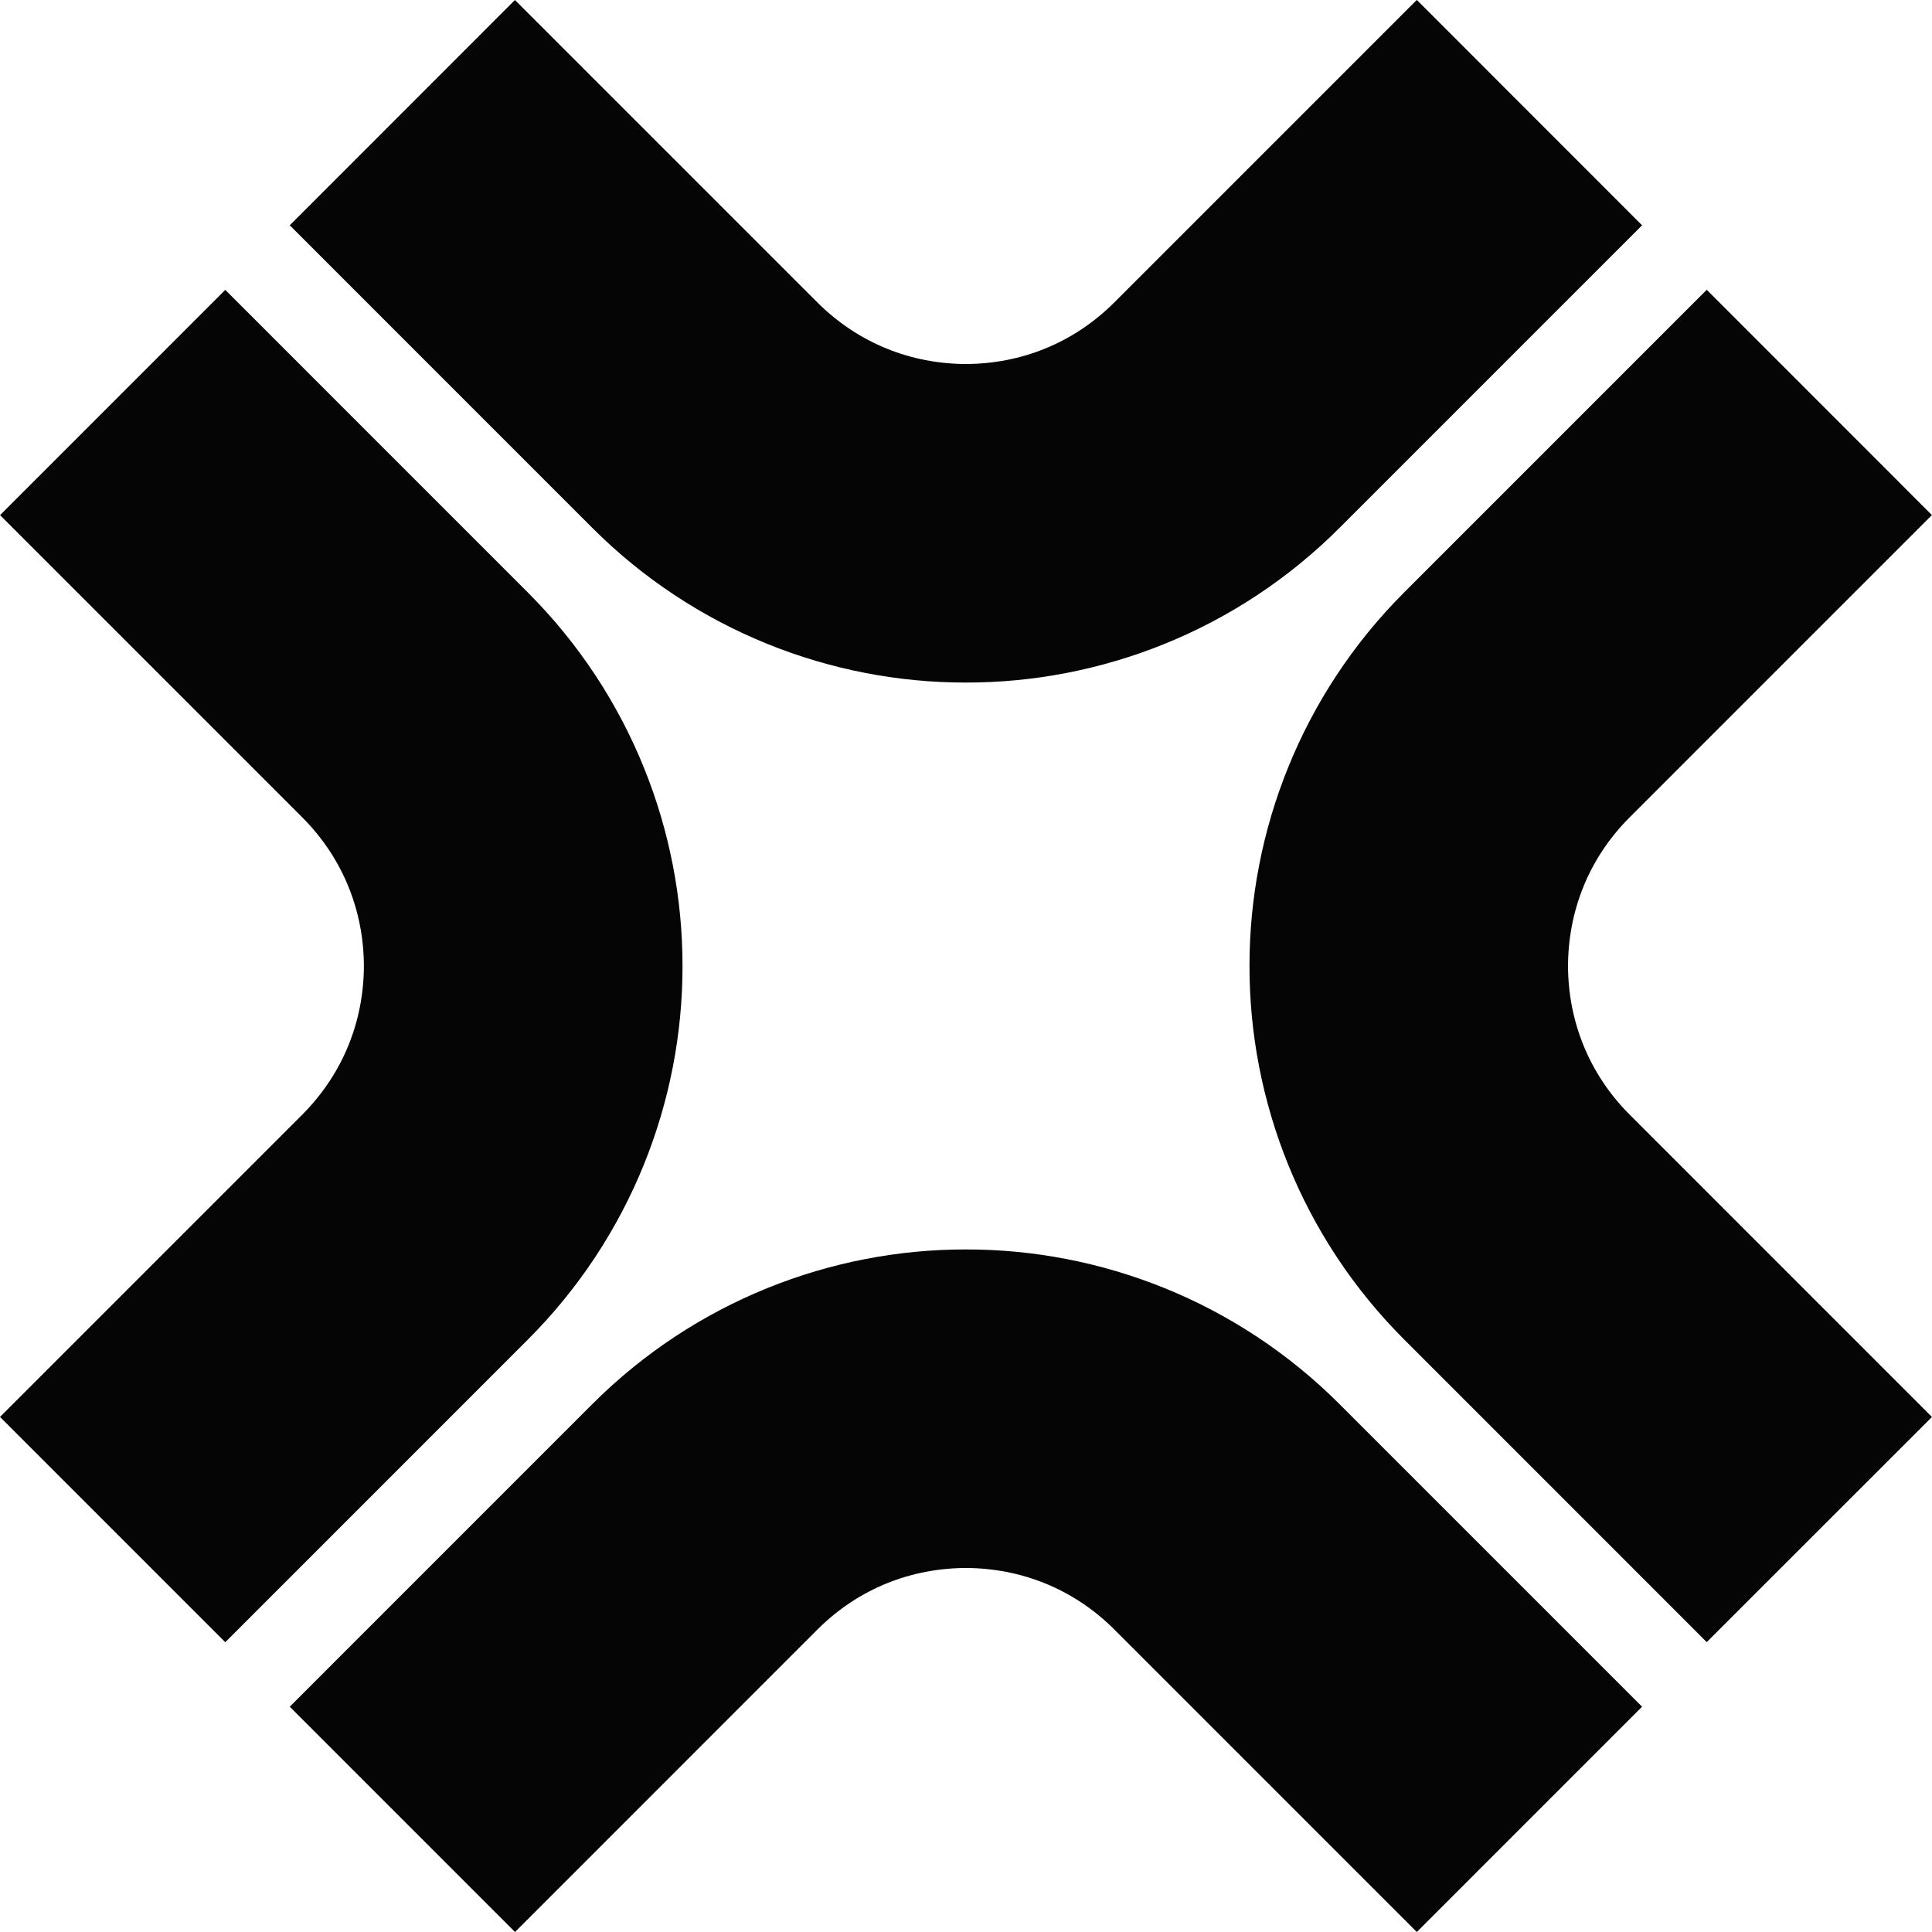
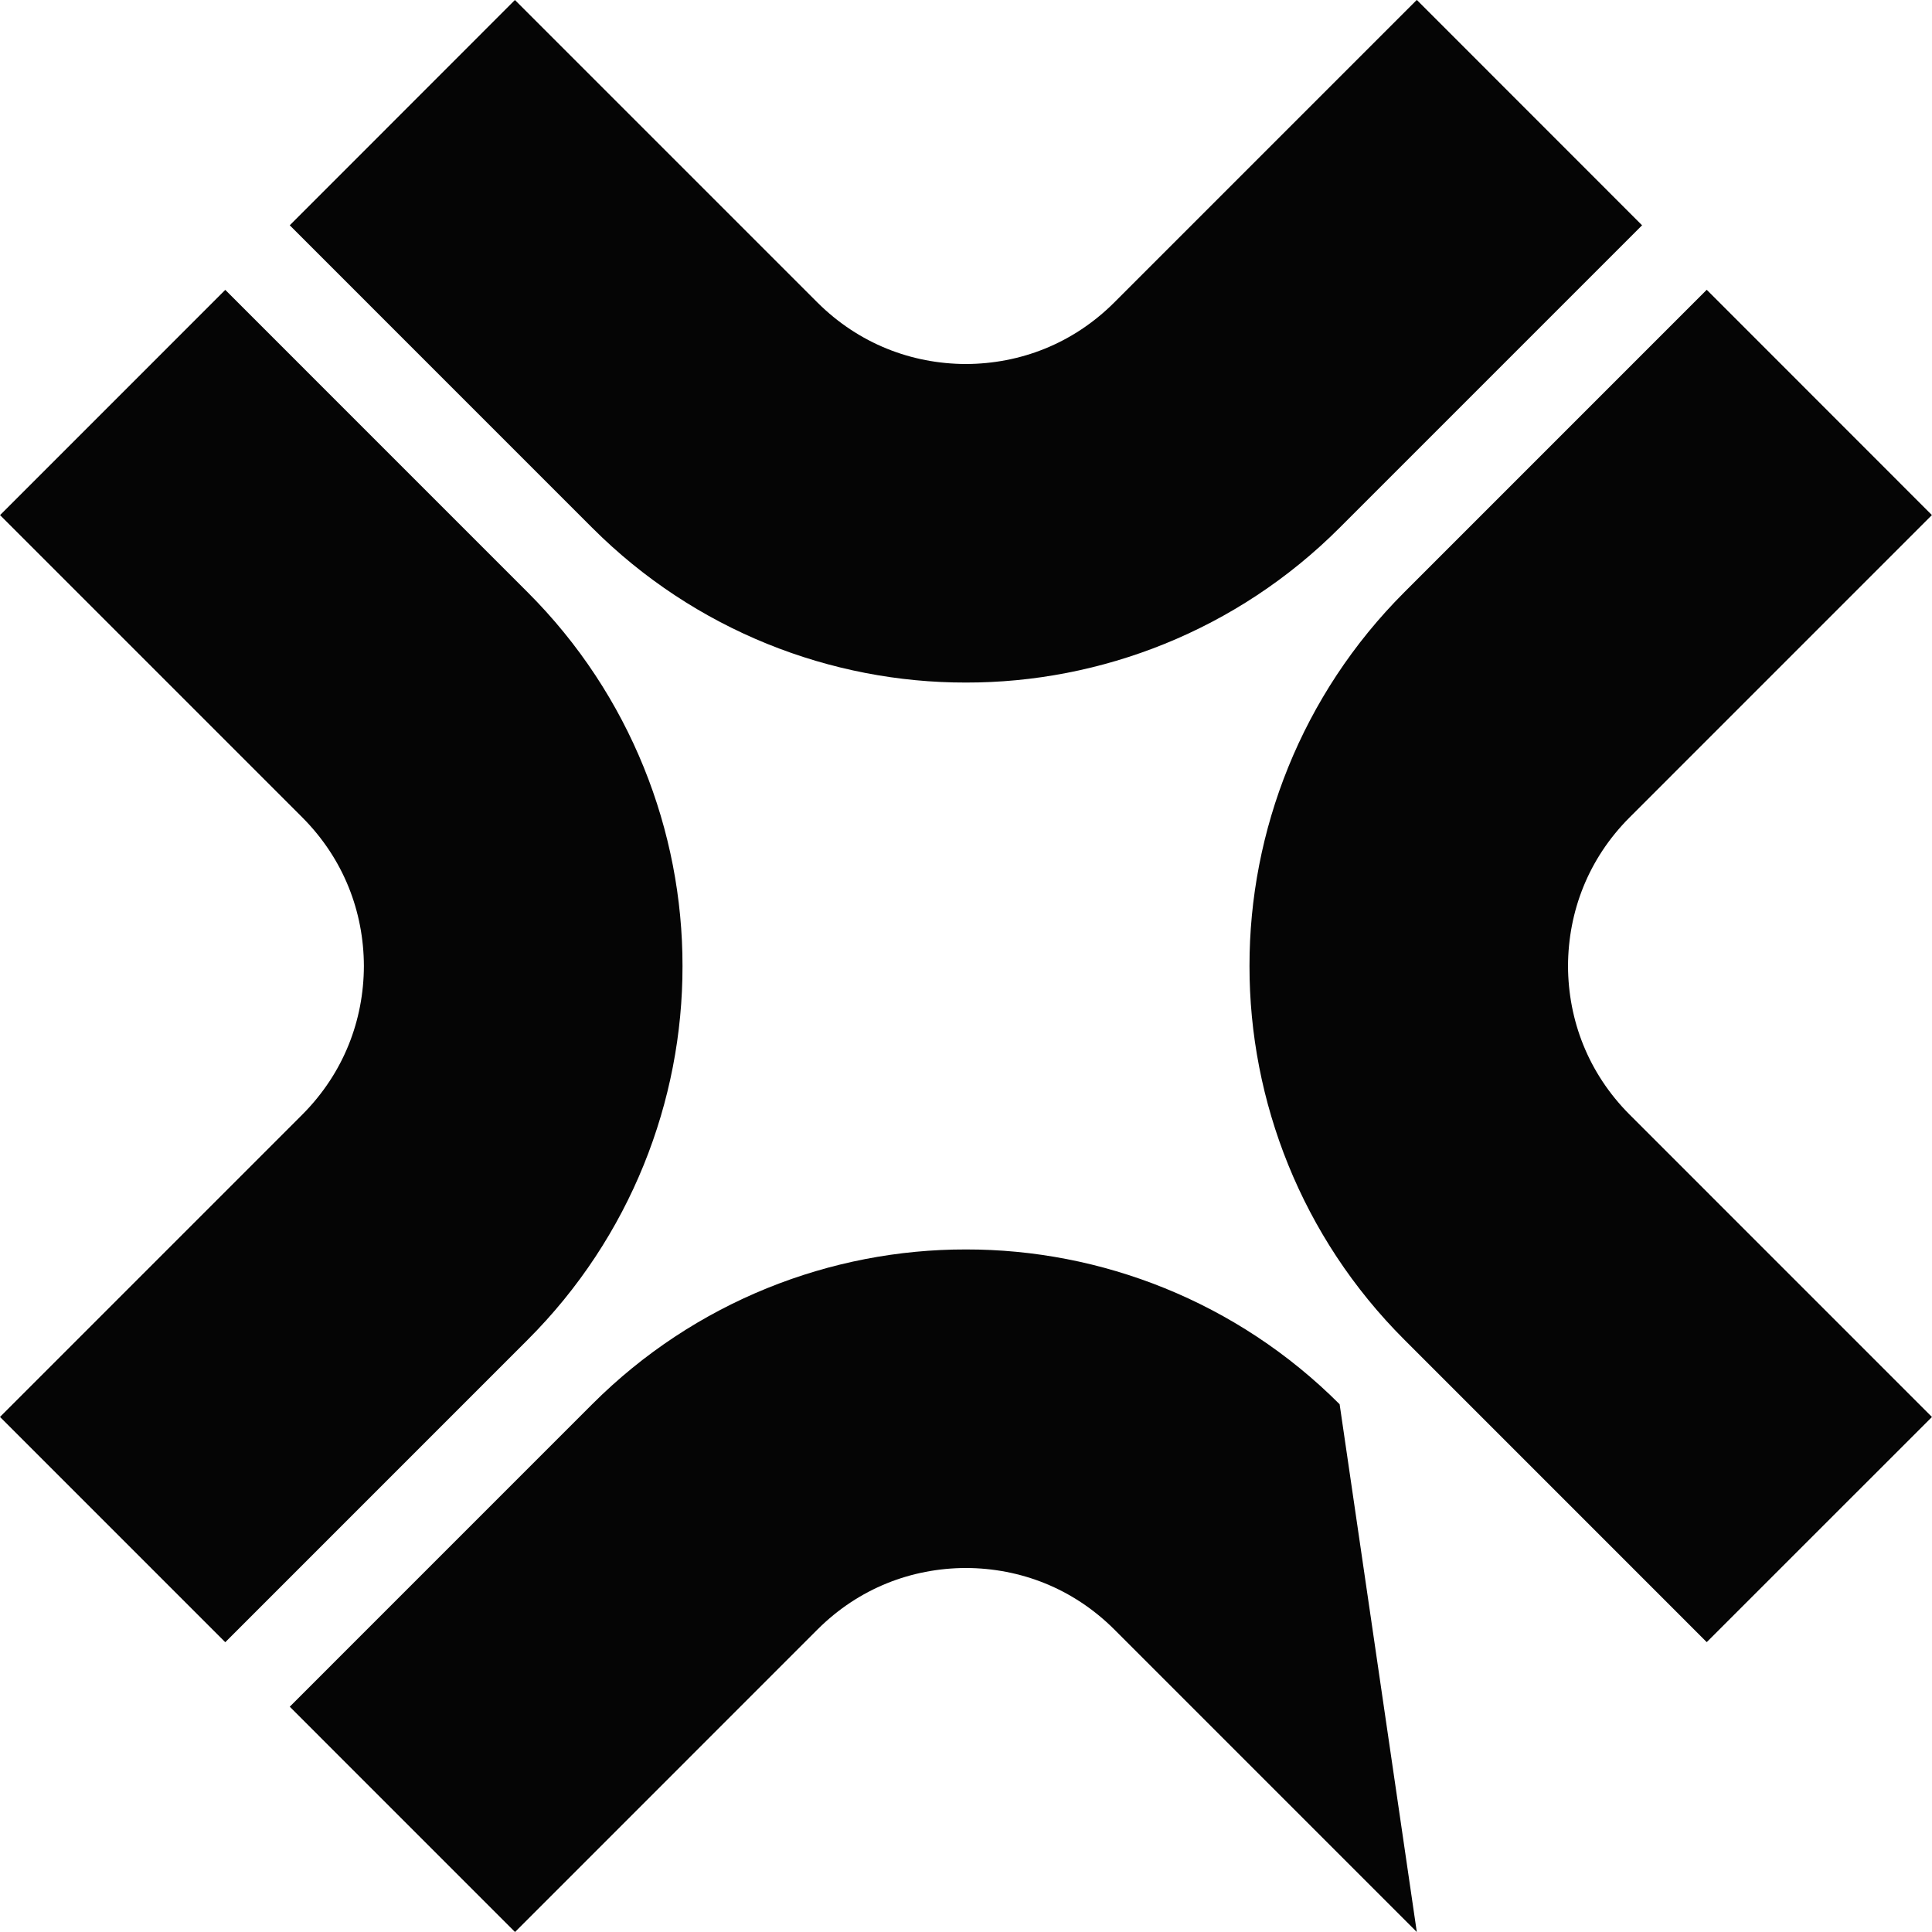
<svg xmlns="http://www.w3.org/2000/svg" width="80" height="80" viewBox="0 0 80 80" fill="none">
-   <path d="M58.67 0L67.995 9.329L55.471 21.853C51.214 26.114 45.578 28.271 39.996 28.263C34.419 28.271 28.779 26.114 24.521 21.853L11.998 9.329L21.322 0L33.846 12.524C35.562 14.233 37.748 15.066 39.993 15.073C42.238 15.066 44.423 14.237 46.14 12.524L58.663 0H58.67ZM79.996 58.672L67.473 46.148C65.764 44.431 64.936 42.245 64.928 40C64.936 37.751 65.764 35.565 67.473 33.852L79.996 21.328L70.672 11.999L58.149 24.524C53.888 28.781 51.732 34.422 51.739 40C51.732 45.578 53.888 51.219 58.149 55.472L70.672 67.997L80 58.672H79.996ZM21.326 80L33.849 67.475C35.565 65.763 37.748 64.934 39.996 64.927C42.241 64.934 44.427 65.763 46.143 67.475L58.667 80L67.995 70.671L55.471 58.147C51.214 53.886 45.578 51.729 39.996 51.737C34.419 51.729 28.779 53.886 24.521 58.147L11.998 70.671L21.326 80ZM0 21.328L12.523 33.852C14.232 35.569 15.061 37.755 15.068 40C15.061 42.245 14.232 44.431 12.523 46.148L0 58.672L9.328 68.001L21.851 55.476C26.112 51.219 28.268 45.582 28.261 40.004C28.268 34.426 26.112 28.785 21.851 24.527L9.328 12.003L0 21.332V21.328Z" fill="#050505" />
+   <path d="M58.67 0L67.995 9.329L55.471 21.853C51.214 26.114 45.578 28.271 39.996 28.263C34.419 28.271 28.779 26.114 24.521 21.853L11.998 9.329L21.322 0L33.846 12.524C35.562 14.233 37.748 15.066 39.993 15.073C42.238 15.066 44.423 14.237 46.14 12.524L58.663 0H58.67ZM79.996 58.672L67.473 46.148C65.764 44.431 64.936 42.245 64.928 40C64.936 37.751 65.764 35.565 67.473 33.852L79.996 21.328L70.672 11.999L58.149 24.524C53.888 28.781 51.732 34.422 51.739 40C51.732 45.578 53.888 51.219 58.149 55.472L70.672 67.997L80 58.672H79.996ZM21.326 80L33.849 67.475C35.565 65.763 37.748 64.934 39.996 64.927C42.241 64.934 44.427 65.763 46.143 67.475L58.667 80L55.471 58.147C51.214 53.886 45.578 51.729 39.996 51.737C34.419 51.729 28.779 53.886 24.521 58.147L11.998 70.671L21.326 80ZM0 21.328L12.523 33.852C14.232 35.569 15.061 37.755 15.068 40C15.061 42.245 14.232 44.431 12.523 46.148L0 58.672L9.328 68.001L21.851 55.476C26.112 51.219 28.268 45.582 28.261 40.004C28.268 34.426 26.112 28.785 21.851 24.527L9.328 12.003L0 21.332V21.328Z" fill="#050505" />
</svg>